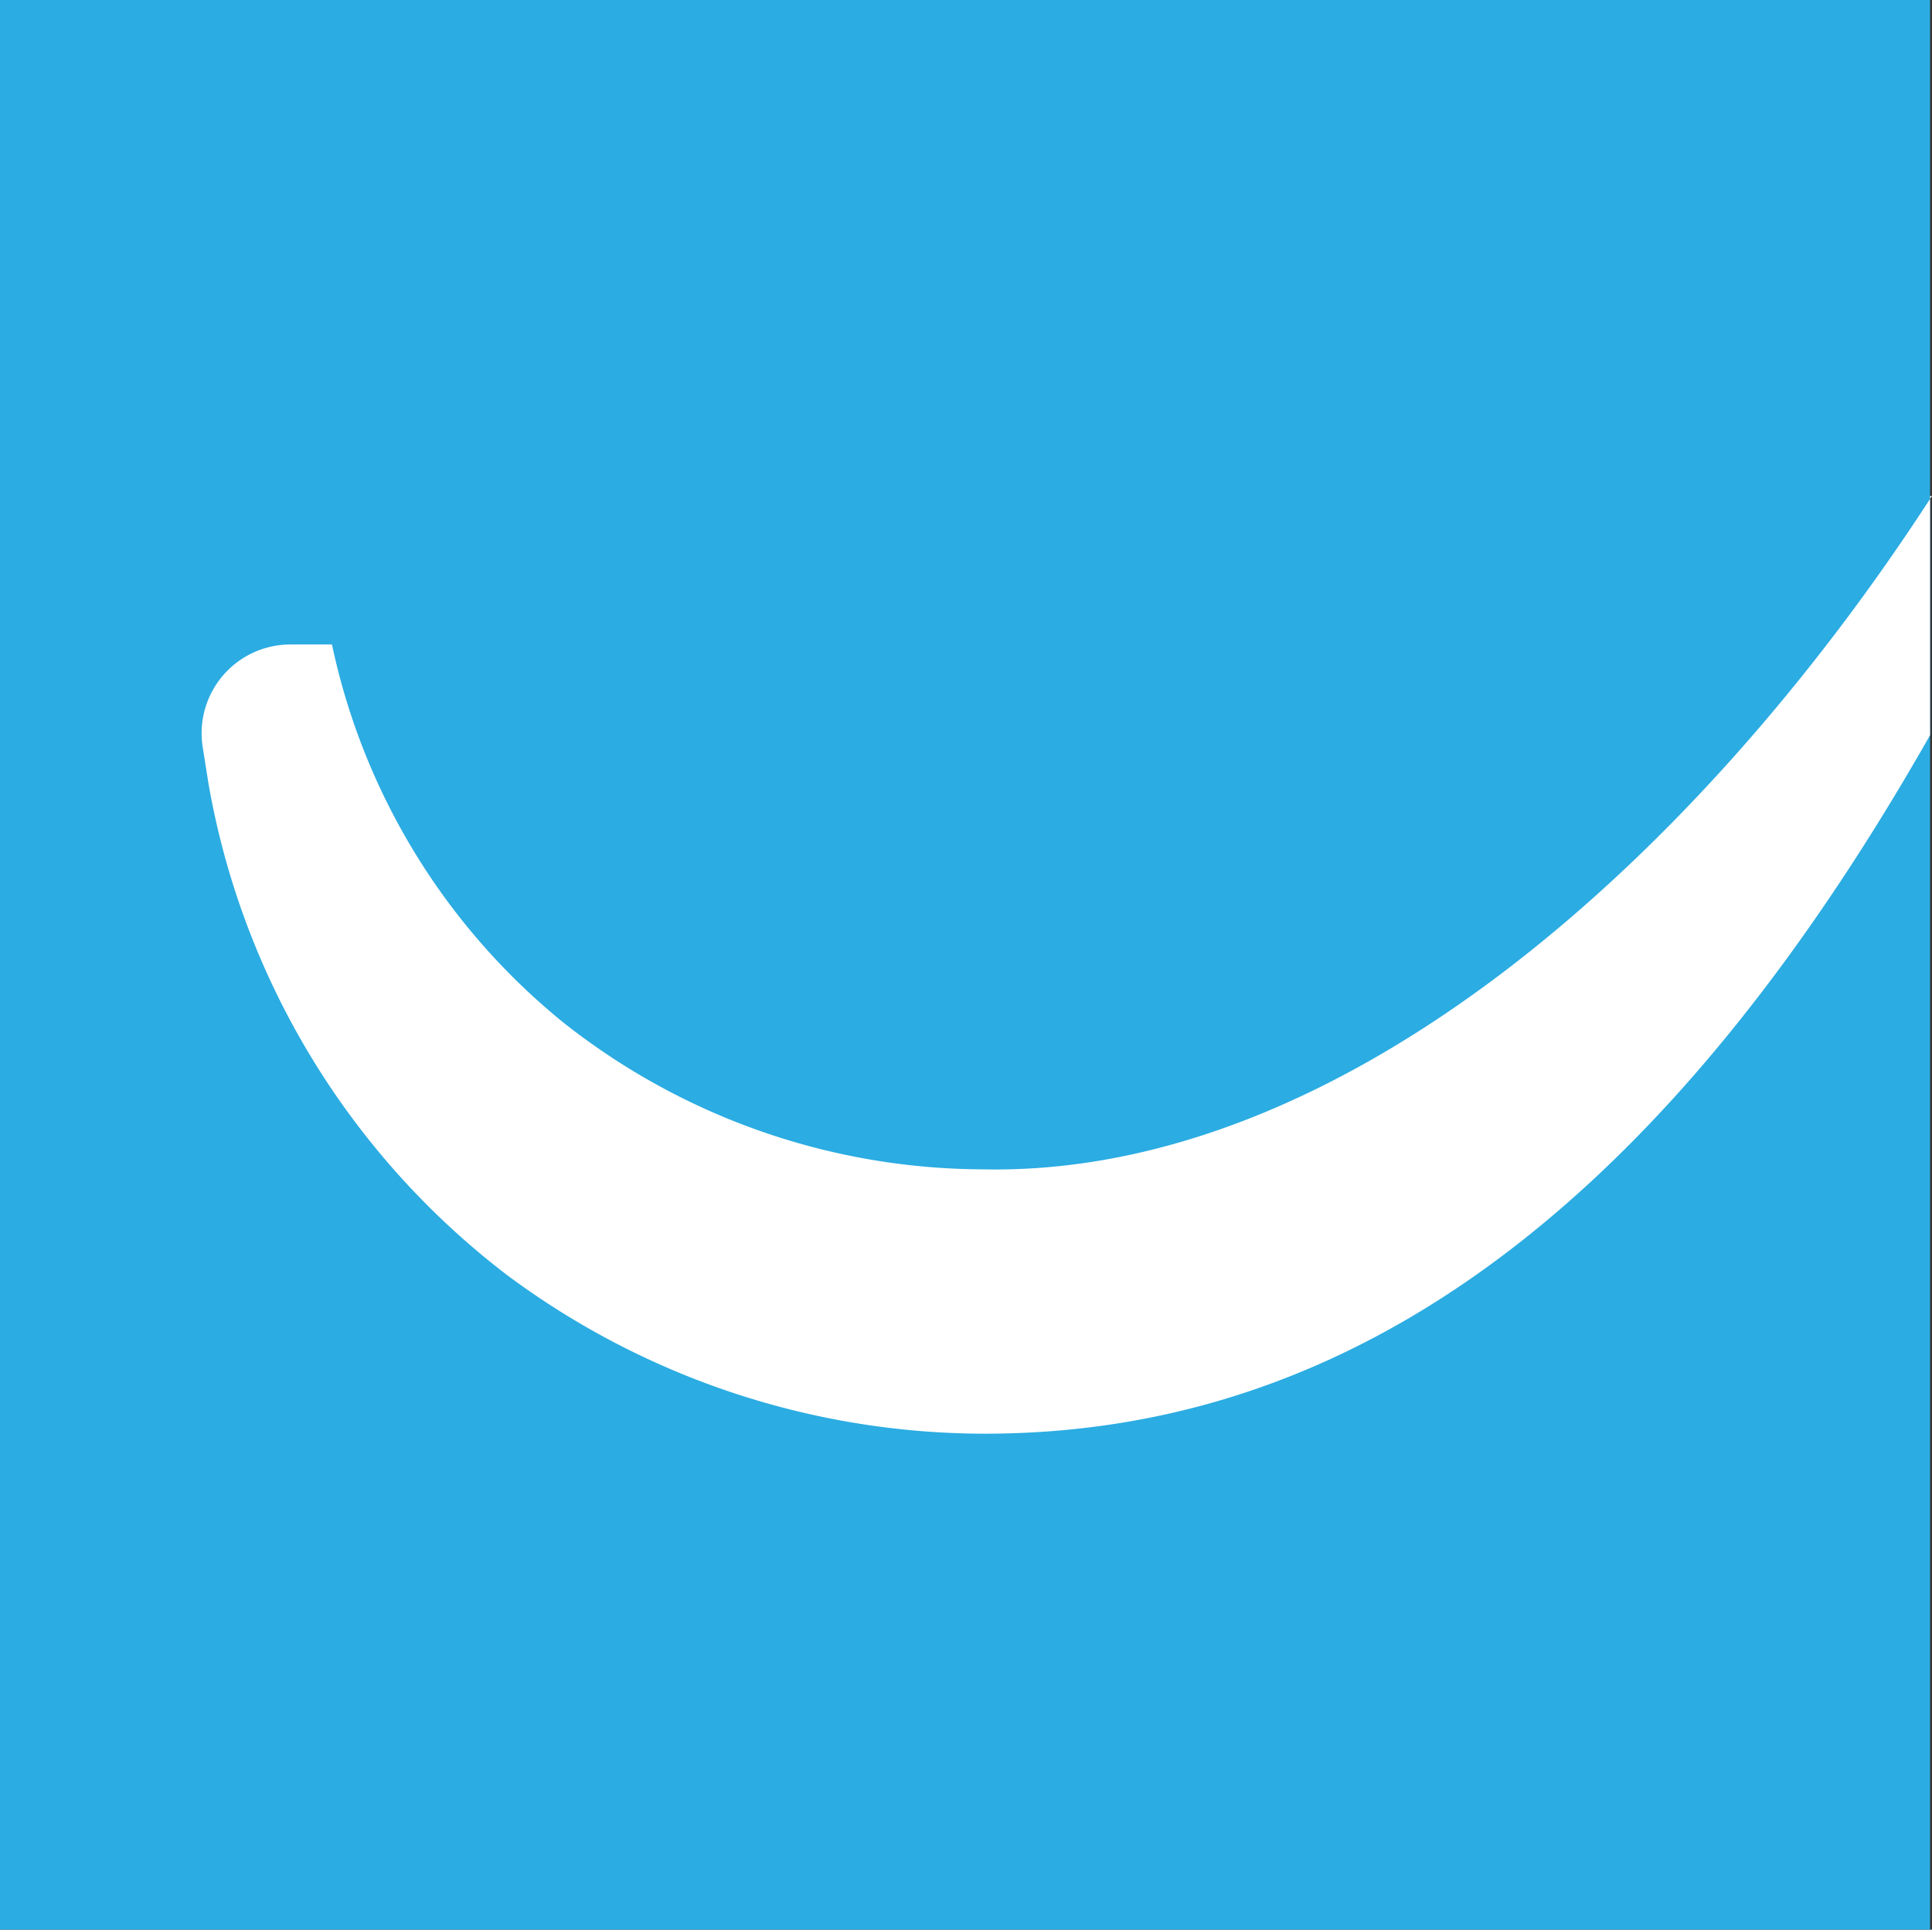
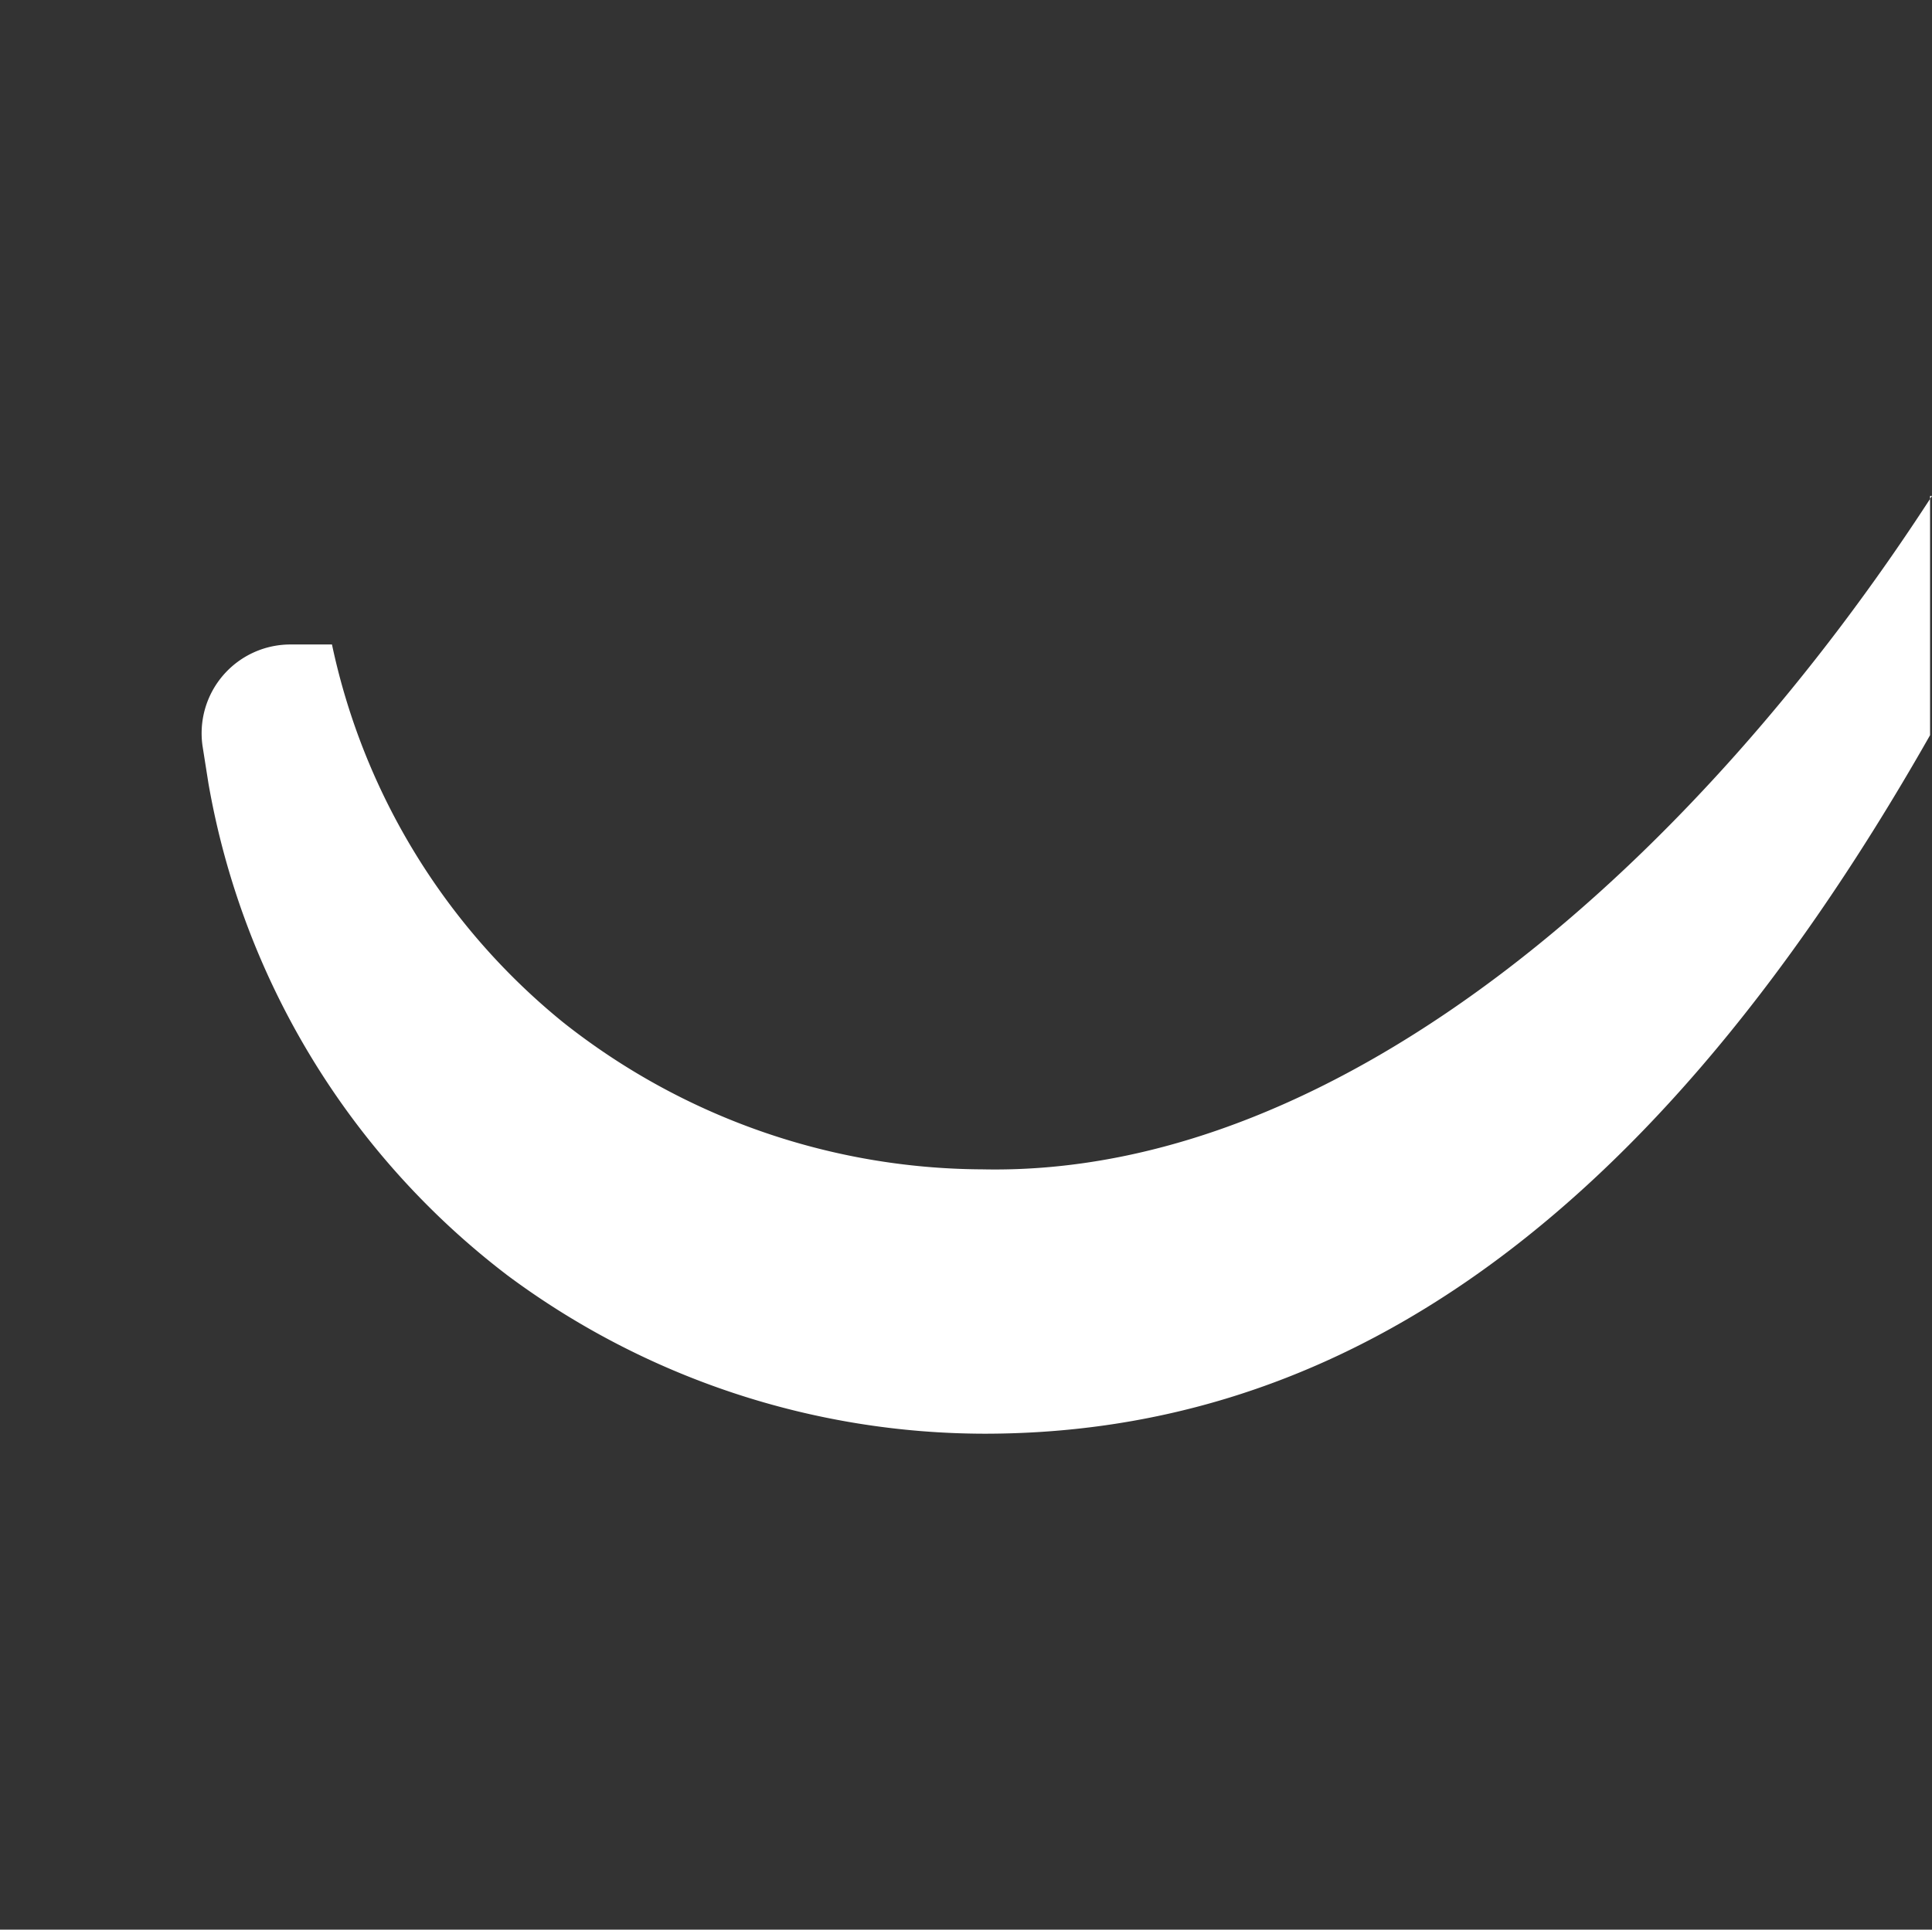
<svg xmlns="http://www.w3.org/2000/svg" data-name="Email Marketing (BoB)" viewBox="0 0 100.1 100">
  <rect x="0" y="0" width="100.1" height="100" fill="#333333" stroke="none" />
  <g data-name="SVG Icon">
-     <path fill="#2bace2" d="M0 0h100v100H0z" />
    <path fill="#fff" d="M100.1 25.7C88.2 44.1 69.8 61 50.9 60.6A35.2 35.2 0 0 1 29.2 53a34.4 34.4 0 0 1-12-19.6h-2.1a4.6 4.6 0 0 0-4.6 5.3l.3 1.9a40.9 40.9 0 0 0 15.5 25.5A41.5 41.5 0 0 0 51 74.3c16.7 0 33.5-8.9 49-36.2V25.7z" />
  </g>
</svg>